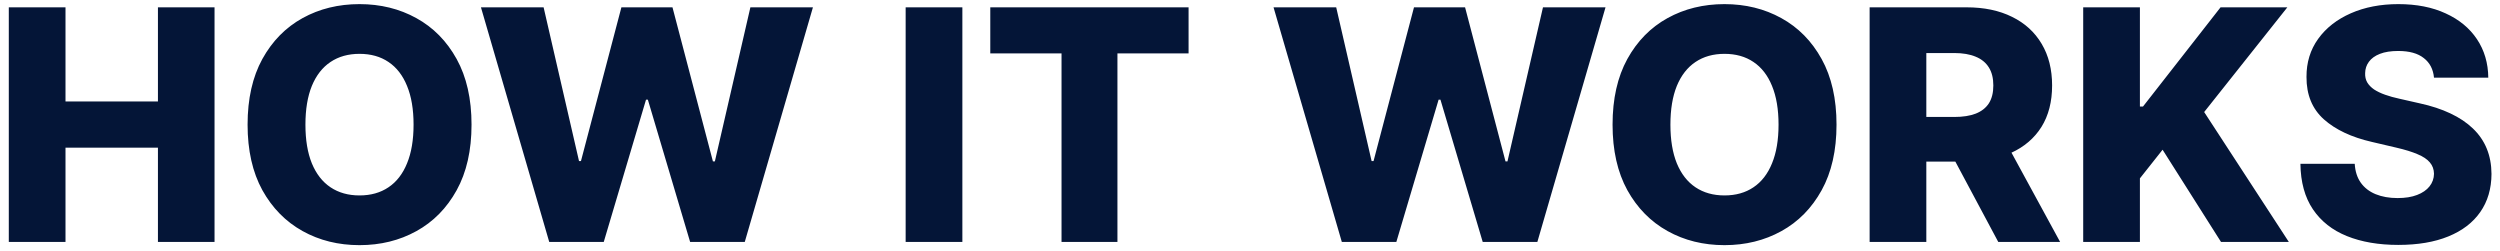
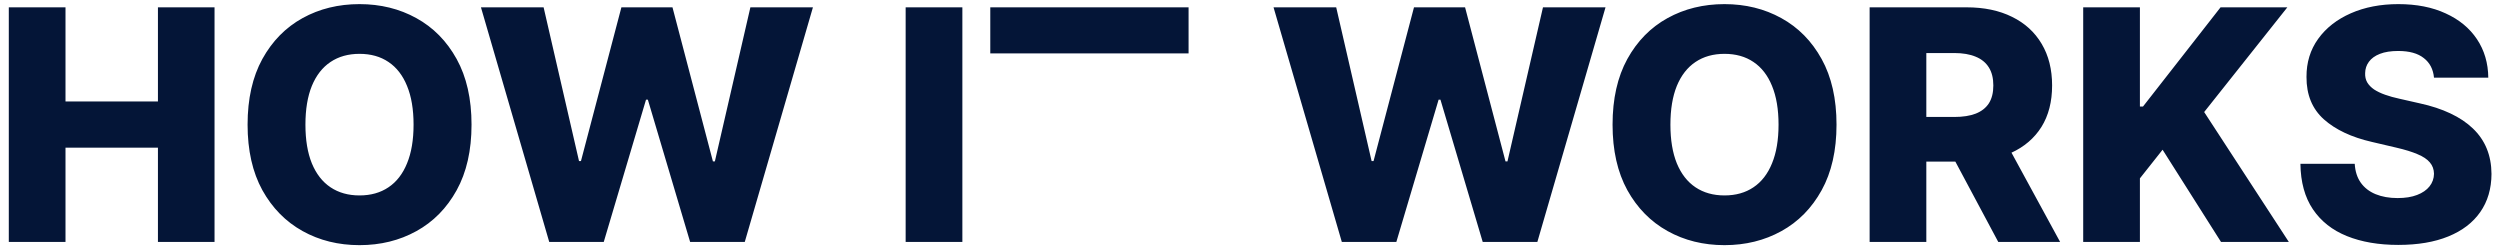
<svg xmlns="http://www.w3.org/2000/svg" width="279" height="28" viewBox="0 0 279 28" fill="none">
-   <path d="M0.982 27V0.818H7.31V11.327H17.626V0.818H23.942V27H17.626V16.479H7.31V27H0.982ZM52.623 13.909C52.623 16.79 52.069 19.232 50.961 21.234C49.853 23.237 48.353 24.759 46.461 25.798C44.577 26.838 42.464 27.358 40.12 27.358C37.768 27.358 35.65 26.834 33.766 25.785C31.883 24.737 30.387 23.216 29.279 21.222C28.18 19.219 27.63 16.781 27.63 13.909C27.63 11.028 28.18 8.587 29.279 6.584C30.387 4.581 31.883 3.06 33.766 2.02C35.65 0.98 37.768 0.46 40.12 0.46C42.464 0.46 44.577 0.98 46.461 2.02C48.353 3.06 49.853 4.581 50.961 6.584C52.069 8.587 52.623 11.028 52.623 13.909ZM46.154 13.909C46.154 12.204 45.911 10.764 45.425 9.588C44.948 8.412 44.258 7.521 43.354 6.916C42.459 6.311 41.381 6.009 40.12 6.009C38.867 6.009 37.789 6.311 36.886 6.916C35.982 7.521 35.288 8.412 34.802 9.588C34.325 10.764 34.086 12.204 34.086 13.909C34.086 15.614 34.325 17.054 34.802 18.23C35.288 19.406 35.982 20.297 36.886 20.902C37.789 21.507 38.867 21.81 40.12 21.81C41.381 21.81 42.459 21.507 43.354 20.902C44.258 20.297 44.948 19.406 45.425 18.23C45.911 17.054 46.154 15.614 46.154 13.909ZM61.294 27L53.674 0.818H60.667L64.618 17.974H64.835L69.348 0.818H75.049L79.562 18.013H79.779L83.743 0.818H90.723L83.116 27H77.018L72.301 11.122H72.096L67.379 27H61.294ZM107.4 0.818V27H101.071V0.818H107.4ZM110.516 5.957V0.818H132.645V5.957H124.706V27H118.467V5.957H110.516ZM149.747 27L142.127 0.818H149.12L153.071 17.974H153.288L157.801 0.818H163.502L168.015 18.013H168.233L172.196 0.818H179.176L171.569 27H165.471L160.754 11.122H160.549L155.832 27H149.747ZM204.955 13.909C204.955 16.79 204.401 19.232 203.293 21.234C202.185 23.237 200.685 24.759 198.793 25.798C196.909 26.838 194.796 27.358 192.452 27.358C190.1 27.358 187.982 26.834 186.098 25.785C184.215 24.737 182.719 23.216 181.611 21.222C180.512 19.219 179.962 16.781 179.962 13.909C179.962 11.028 180.512 8.587 181.611 6.584C182.719 4.581 184.215 3.06 186.098 2.02C187.982 0.98 190.1 0.46 192.452 0.46C194.796 0.46 196.909 0.98 198.793 2.02C200.685 3.06 202.185 4.581 203.293 6.584C204.401 8.587 204.955 11.028 204.955 13.909ZM198.486 13.909C198.486 12.204 198.243 10.764 197.757 9.588C197.28 8.412 196.59 7.521 195.686 6.916C194.792 6.311 193.713 6.009 192.452 6.009C191.199 6.009 190.121 6.311 189.218 6.916C188.314 7.521 187.62 8.412 187.134 9.588C186.657 10.764 186.418 12.204 186.418 13.909C186.418 15.614 186.657 17.054 187.134 18.23C187.62 19.406 188.314 20.297 189.218 20.902C190.121 21.507 191.199 21.81 192.452 21.81C193.713 21.81 194.792 21.507 195.686 20.902C196.59 20.297 197.28 19.406 197.757 18.23C198.243 17.054 198.486 15.614 198.486 13.909ZM208.65 27V0.818H219.465C221.425 0.818 223.117 1.172 224.54 1.879C225.972 2.578 227.076 3.584 227.851 4.896C228.627 6.2 229.015 7.747 229.015 9.537C229.015 11.352 228.618 12.895 227.826 14.165C227.033 15.426 225.908 16.389 224.451 17.054C222.993 17.71 221.267 18.038 219.273 18.038H212.434V13.053H218.097C219.051 13.053 219.848 12.929 220.488 12.682C221.135 12.426 221.625 12.043 221.958 11.531C222.29 11.011 222.456 10.347 222.456 9.537C222.456 8.727 222.29 8.058 221.958 7.53C221.625 6.993 221.135 6.592 220.488 6.328C219.84 6.055 219.043 5.919 218.097 5.919H214.978V27H208.65ZM223.39 15.034L229.909 27H223.006L216.614 15.034H223.39ZM232.485 27V0.818H238.814V11.889H239.159L247.814 0.818H255.267L245.985 12.503L255.433 27H247.865L241.345 16.709L238.814 19.905V27H232.485ZM271.634 8.668C271.548 7.73 271.169 7.001 270.496 6.482C269.831 5.953 268.881 5.689 267.645 5.689C266.827 5.689 266.145 5.795 265.599 6.009C265.054 6.222 264.645 6.516 264.372 6.891C264.099 7.257 263.959 7.679 263.95 8.156C263.933 8.548 264.01 8.893 264.18 9.192C264.359 9.49 264.615 9.754 264.947 9.984C265.288 10.206 265.697 10.402 266.175 10.572C266.652 10.743 267.189 10.892 267.786 11.02L270.036 11.531C271.331 11.812 272.473 12.188 273.462 12.656C274.459 13.125 275.294 13.683 275.967 14.331C276.649 14.979 277.165 15.724 277.514 16.568C277.864 17.412 278.043 18.358 278.051 19.406C278.043 21.06 277.625 22.479 276.798 23.663C275.972 24.848 274.783 25.756 273.232 26.386C271.689 27.017 269.827 27.332 267.645 27.332C265.455 27.332 263.545 27.004 261.918 26.348C260.29 25.692 259.024 24.695 258.121 23.357C257.217 22.018 256.753 20.327 256.727 18.281H262.787C262.838 19.125 263.064 19.828 263.464 20.391C263.865 20.953 264.415 21.379 265.114 21.669C265.821 21.959 266.639 22.104 267.568 22.104C268.42 22.104 269.145 21.989 269.741 21.759C270.347 21.528 270.811 21.209 271.135 20.8C271.459 20.391 271.625 19.922 271.634 19.393C271.625 18.899 271.472 18.477 271.173 18.128C270.875 17.77 270.415 17.463 269.793 17.207C269.179 16.943 268.395 16.7 267.44 16.479L264.705 15.839C262.438 15.32 260.652 14.48 259.348 13.321C258.044 12.153 257.396 10.577 257.405 8.591C257.396 6.972 257.831 5.553 258.709 4.334C259.587 3.115 260.801 2.165 262.352 1.483C263.903 0.801 265.672 0.46 267.658 0.46C269.686 0.46 271.446 0.805 272.938 1.496C274.438 2.178 275.601 3.136 276.428 4.372C277.254 5.608 277.676 7.04 277.693 8.668H271.634Z" fill="#041537" />
+   <path d="M0.982 27V0.818H7.31V11.327H17.626V0.818H23.942V27H17.626V16.479H7.31V27H0.982ZM52.623 13.909C52.623 16.79 52.069 19.232 50.961 21.234C49.853 23.237 48.353 24.759 46.461 25.798C44.577 26.838 42.464 27.358 40.12 27.358C37.768 27.358 35.65 26.834 33.766 25.785C31.883 24.737 30.387 23.216 29.279 21.222C28.18 19.219 27.63 16.781 27.63 13.909C27.63 11.028 28.18 8.587 29.279 6.584C30.387 4.581 31.883 3.06 33.766 2.02C35.65 0.98 37.768 0.46 40.12 0.46C42.464 0.46 44.577 0.98 46.461 2.02C48.353 3.06 49.853 4.581 50.961 6.584C52.069 8.587 52.623 11.028 52.623 13.909ZM46.154 13.909C46.154 12.204 45.911 10.764 45.425 9.588C44.948 8.412 44.258 7.521 43.354 6.916C42.459 6.311 41.381 6.009 40.12 6.009C38.867 6.009 37.789 6.311 36.886 6.916C35.982 7.521 35.288 8.412 34.802 9.588C34.325 10.764 34.086 12.204 34.086 13.909C34.086 15.614 34.325 17.054 34.802 18.23C35.288 19.406 35.982 20.297 36.886 20.902C37.789 21.507 38.867 21.81 40.12 21.81C41.381 21.81 42.459 21.507 43.354 20.902C44.258 20.297 44.948 19.406 45.425 18.23C45.911 17.054 46.154 15.614 46.154 13.909ZM61.294 27L53.674 0.818H60.667L64.618 17.974H64.835L69.348 0.818H75.049L79.562 18.013H79.779L83.743 0.818H90.723L83.116 27H77.018L72.301 11.122H72.096L67.379 27H61.294ZM107.4 0.818V27H101.071V0.818H107.4ZM110.516 5.957V0.818H132.645V5.957H124.706H118.467V5.957H110.516ZM149.747 27L142.127 0.818H149.12L153.071 17.974H153.288L157.801 0.818H163.502L168.015 18.013H168.233L172.196 0.818H179.176L171.569 27H165.471L160.754 11.122H160.549L155.832 27H149.747ZM204.955 13.909C204.955 16.79 204.401 19.232 203.293 21.234C202.185 23.237 200.685 24.759 198.793 25.798C196.909 26.838 194.796 27.358 192.452 27.358C190.1 27.358 187.982 26.834 186.098 25.785C184.215 24.737 182.719 23.216 181.611 21.222C180.512 19.219 179.962 16.781 179.962 13.909C179.962 11.028 180.512 8.587 181.611 6.584C182.719 4.581 184.215 3.06 186.098 2.02C187.982 0.98 190.1 0.46 192.452 0.46C194.796 0.46 196.909 0.98 198.793 2.02C200.685 3.06 202.185 4.581 203.293 6.584C204.401 8.587 204.955 11.028 204.955 13.909ZM198.486 13.909C198.486 12.204 198.243 10.764 197.757 9.588C197.28 8.412 196.59 7.521 195.686 6.916C194.792 6.311 193.713 6.009 192.452 6.009C191.199 6.009 190.121 6.311 189.218 6.916C188.314 7.521 187.62 8.412 187.134 9.588C186.657 10.764 186.418 12.204 186.418 13.909C186.418 15.614 186.657 17.054 187.134 18.23C187.62 19.406 188.314 20.297 189.218 20.902C190.121 21.507 191.199 21.81 192.452 21.81C193.713 21.81 194.792 21.507 195.686 20.902C196.59 20.297 197.28 19.406 197.757 18.23C198.243 17.054 198.486 15.614 198.486 13.909ZM208.65 27V0.818H219.465C221.425 0.818 223.117 1.172 224.54 1.879C225.972 2.578 227.076 3.584 227.851 4.896C228.627 6.2 229.015 7.747 229.015 9.537C229.015 11.352 228.618 12.895 227.826 14.165C227.033 15.426 225.908 16.389 224.451 17.054C222.993 17.71 221.267 18.038 219.273 18.038H212.434V13.053H218.097C219.051 13.053 219.848 12.929 220.488 12.682C221.135 12.426 221.625 12.043 221.958 11.531C222.29 11.011 222.456 10.347 222.456 9.537C222.456 8.727 222.29 8.058 221.958 7.53C221.625 6.993 221.135 6.592 220.488 6.328C219.84 6.055 219.043 5.919 218.097 5.919H214.978V27H208.65ZM223.39 15.034L229.909 27H223.006L216.614 15.034H223.39ZM232.485 27V0.818H238.814V11.889H239.159L247.814 0.818H255.267L245.985 12.503L255.433 27H247.865L241.345 16.709L238.814 19.905V27H232.485ZM271.634 8.668C271.548 7.73 271.169 7.001 270.496 6.482C269.831 5.953 268.881 5.689 267.645 5.689C266.827 5.689 266.145 5.795 265.599 6.009C265.054 6.222 264.645 6.516 264.372 6.891C264.099 7.257 263.959 7.679 263.95 8.156C263.933 8.548 264.01 8.893 264.18 9.192C264.359 9.49 264.615 9.754 264.947 9.984C265.288 10.206 265.697 10.402 266.175 10.572C266.652 10.743 267.189 10.892 267.786 11.02L270.036 11.531C271.331 11.812 272.473 12.188 273.462 12.656C274.459 13.125 275.294 13.683 275.967 14.331C276.649 14.979 277.165 15.724 277.514 16.568C277.864 17.412 278.043 18.358 278.051 19.406C278.043 21.06 277.625 22.479 276.798 23.663C275.972 24.848 274.783 25.756 273.232 26.386C271.689 27.017 269.827 27.332 267.645 27.332C265.455 27.332 263.545 27.004 261.918 26.348C260.29 25.692 259.024 24.695 258.121 23.357C257.217 22.018 256.753 20.327 256.727 18.281H262.787C262.838 19.125 263.064 19.828 263.464 20.391C263.865 20.953 264.415 21.379 265.114 21.669C265.821 21.959 266.639 22.104 267.568 22.104C268.42 22.104 269.145 21.989 269.741 21.759C270.347 21.528 270.811 21.209 271.135 20.8C271.459 20.391 271.625 19.922 271.634 19.393C271.625 18.899 271.472 18.477 271.173 18.128C270.875 17.77 270.415 17.463 269.793 17.207C269.179 16.943 268.395 16.7 267.44 16.479L264.705 15.839C262.438 15.32 260.652 14.48 259.348 13.321C258.044 12.153 257.396 10.577 257.405 8.591C257.396 6.972 257.831 5.553 258.709 4.334C259.587 3.115 260.801 2.165 262.352 1.483C263.903 0.801 265.672 0.46 267.658 0.46C269.686 0.46 271.446 0.805 272.938 1.496C274.438 2.178 275.601 3.136 276.428 4.372C277.254 5.608 277.676 7.04 277.693 8.668H271.634Z" fill="#041537" />
</svg>